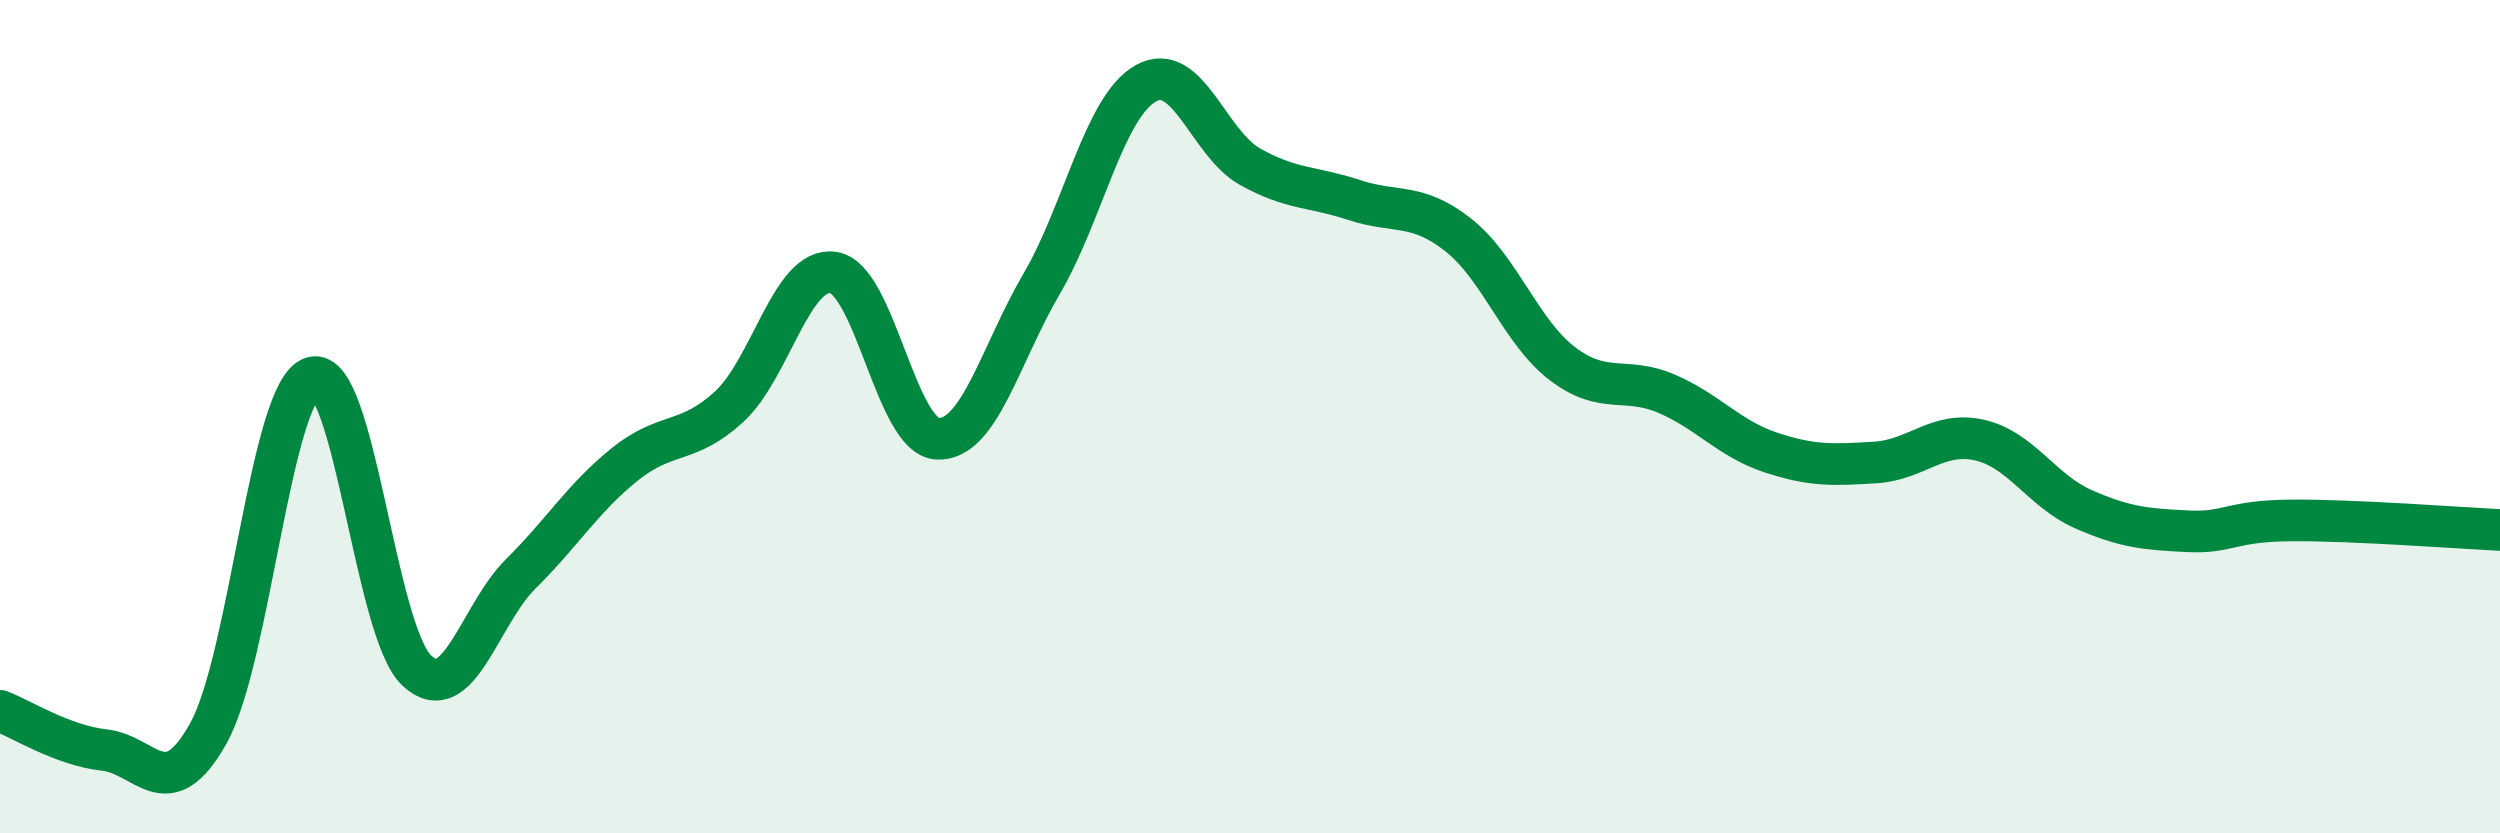
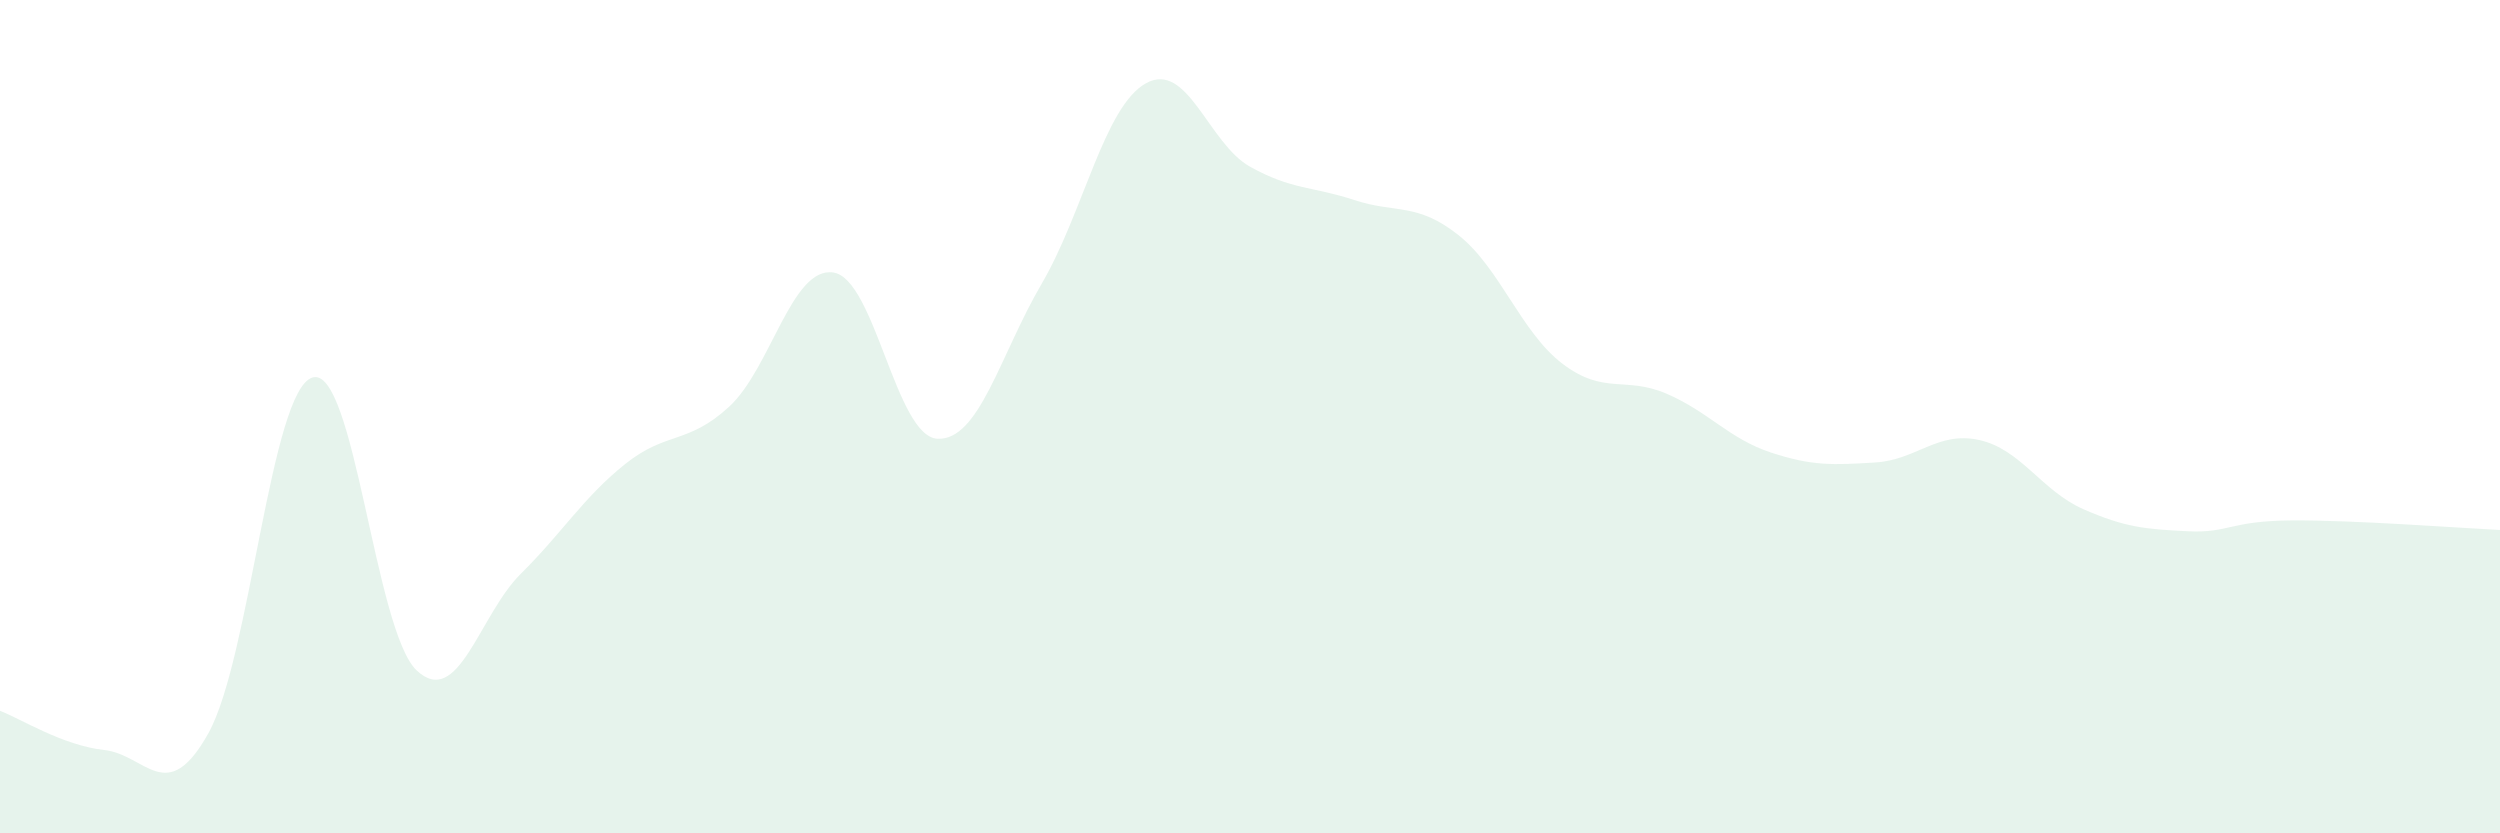
<svg xmlns="http://www.w3.org/2000/svg" width="60" height="20" viewBox="0 0 60 20">
  <path d="M 0,17.06 C 0.5,17.25 1.5,17.89 2.5,18 C 3.5,18.11 4,19.39 5,17.6 C 6,15.81 6.5,9.36 7.5,9.06 C 8.5,8.76 9,15.15 10,16.09 C 11,17.03 11.5,14.76 12.5,13.77 C 13.5,12.78 14,11.94 15,11.14 C 16,10.34 16.5,10.68 17.5,9.76 C 18.5,8.84 19,6.39 20,6.54 C 21,6.69 21.5,10.48 22.5,10.53 C 23.5,10.58 24,8.52 25,6.81 C 26,5.1 26.5,2.56 27.5,2 C 28.5,1.44 29,3.44 30,4 C 31,4.56 31.5,4.47 32.5,4.8 C 33.5,5.13 34,4.85 35,5.64 C 36,6.43 36.5,7.97 37.5,8.73 C 38.5,9.49 39,9.02 40,9.45 C 41,9.88 41.5,10.53 42.5,10.86 C 43.5,11.19 44,11.16 45,11.1 C 46,11.04 46.5,10.34 47.5,10.56 C 48.5,10.78 49,11.78 50,12.22 C 51,12.66 51.5,12.7 52.5,12.75 C 53.5,12.8 53.5,12.5 55,12.49 C 56.5,12.48 59,12.67 60,12.72L60 20L0 20Z" fill="#008740" opacity="0.1" stroke-linecap="round" stroke-linejoin="round" />
-   <path d="M 0,17.06 C 0.5,17.25 1.5,17.89 2.5,18 C 3.5,18.11 4,19.39 5,17.6 C 6,15.81 6.5,9.36 7.5,9.06 C 8.5,8.76 9,15.15 10,16.09 C 11,17.03 11.5,14.76 12.5,13.77 C 13.5,12.78 14,11.94 15,11.14 C 16,10.34 16.5,10.68 17.5,9.76 C 18.5,8.84 19,6.39 20,6.54 C 21,6.69 21.5,10.48 22.5,10.53 C 23.5,10.58 24,8.52 25,6.81 C 26,5.1 26.5,2.56 27.5,2 C 28.5,1.44 29,3.44 30,4 C 31,4.56 31.5,4.47 32.5,4.8 C 33.5,5.13 34,4.85 35,5.64 C 36,6.43 36.5,7.97 37.5,8.73 C 38.5,9.49 39,9.02 40,9.45 C 41,9.88 41.5,10.53 42.5,10.86 C 43.5,11.19 44,11.16 45,11.1 C 46,11.04 46.5,10.34 47.5,10.56 C 48.5,10.78 49,11.78 50,12.22 C 51,12.66 51.5,12.7 52.5,12.75 C 53.5,12.8 53.5,12.5 55,12.49 C 56.5,12.48 59,12.67 60,12.72" stroke="#008740" stroke-width="1" fill="none" stroke-linecap="round" stroke-linejoin="round" />
</svg>